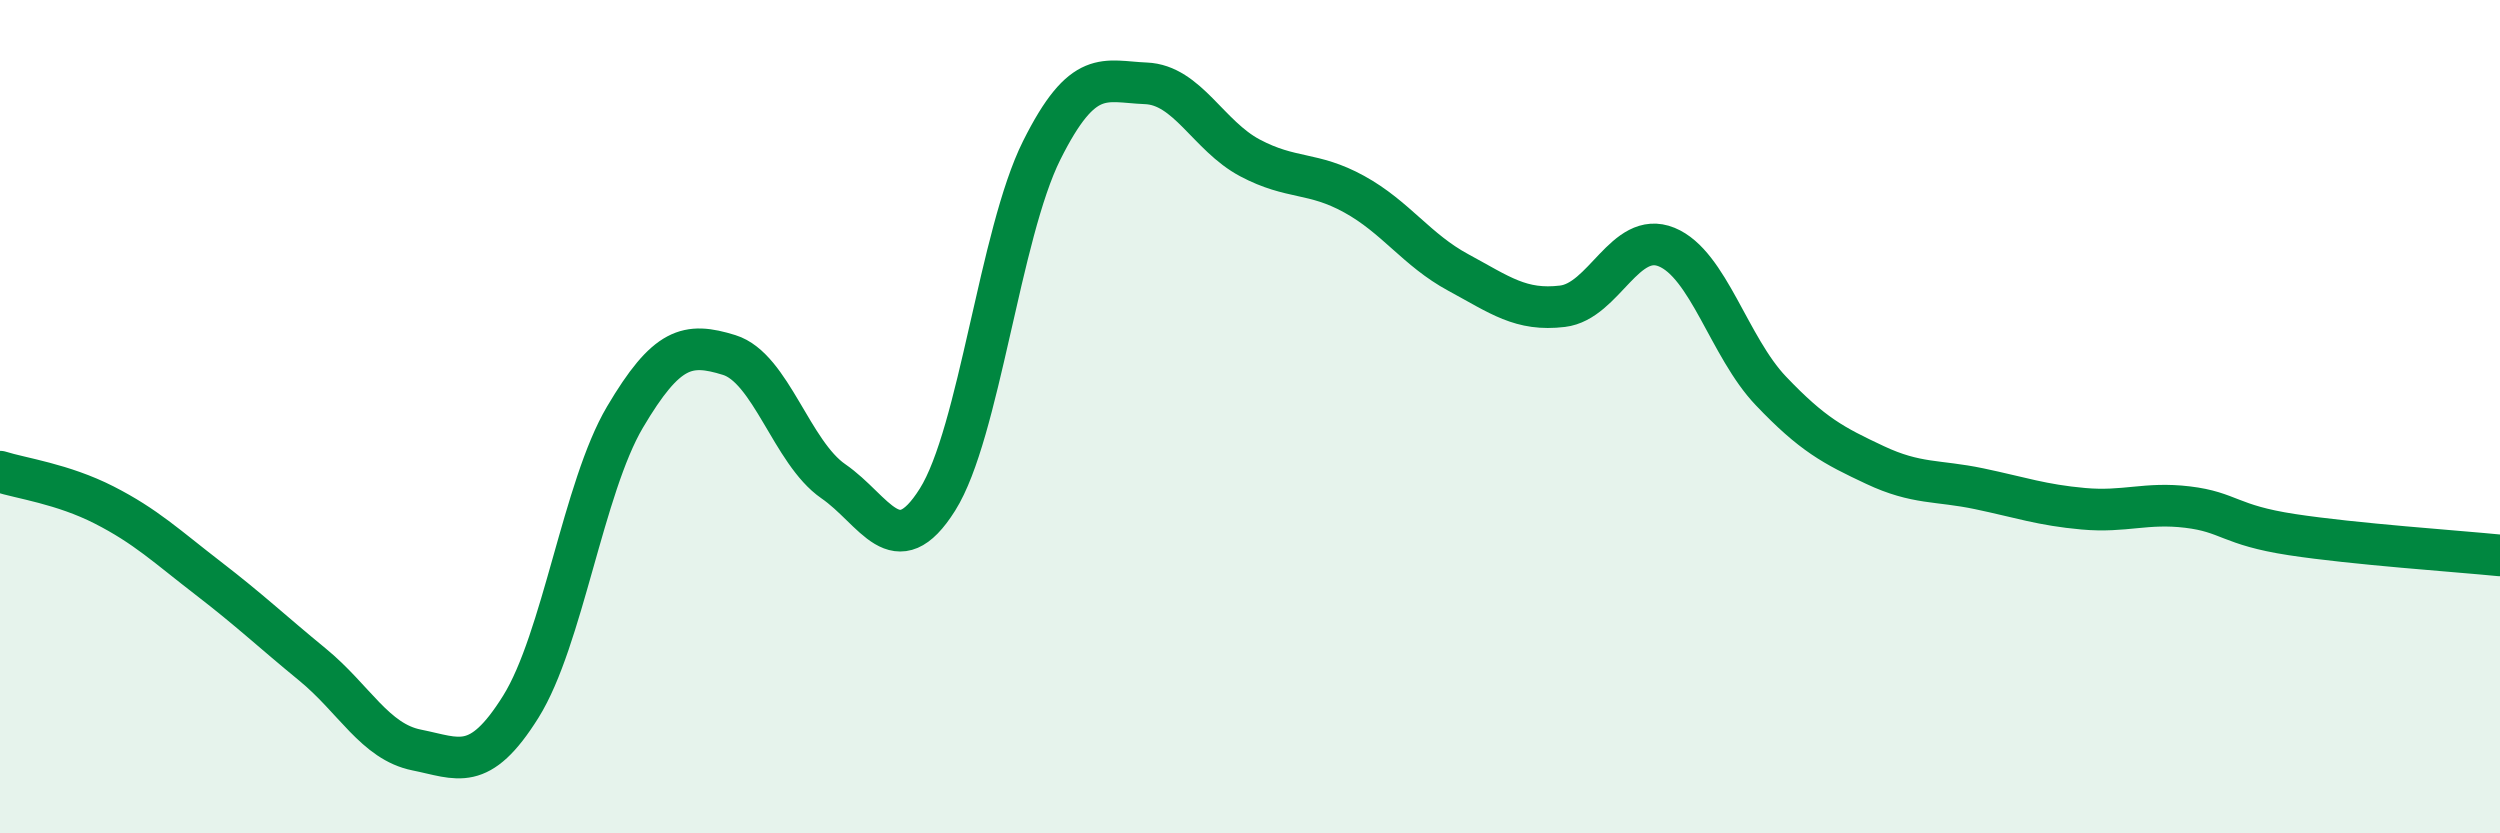
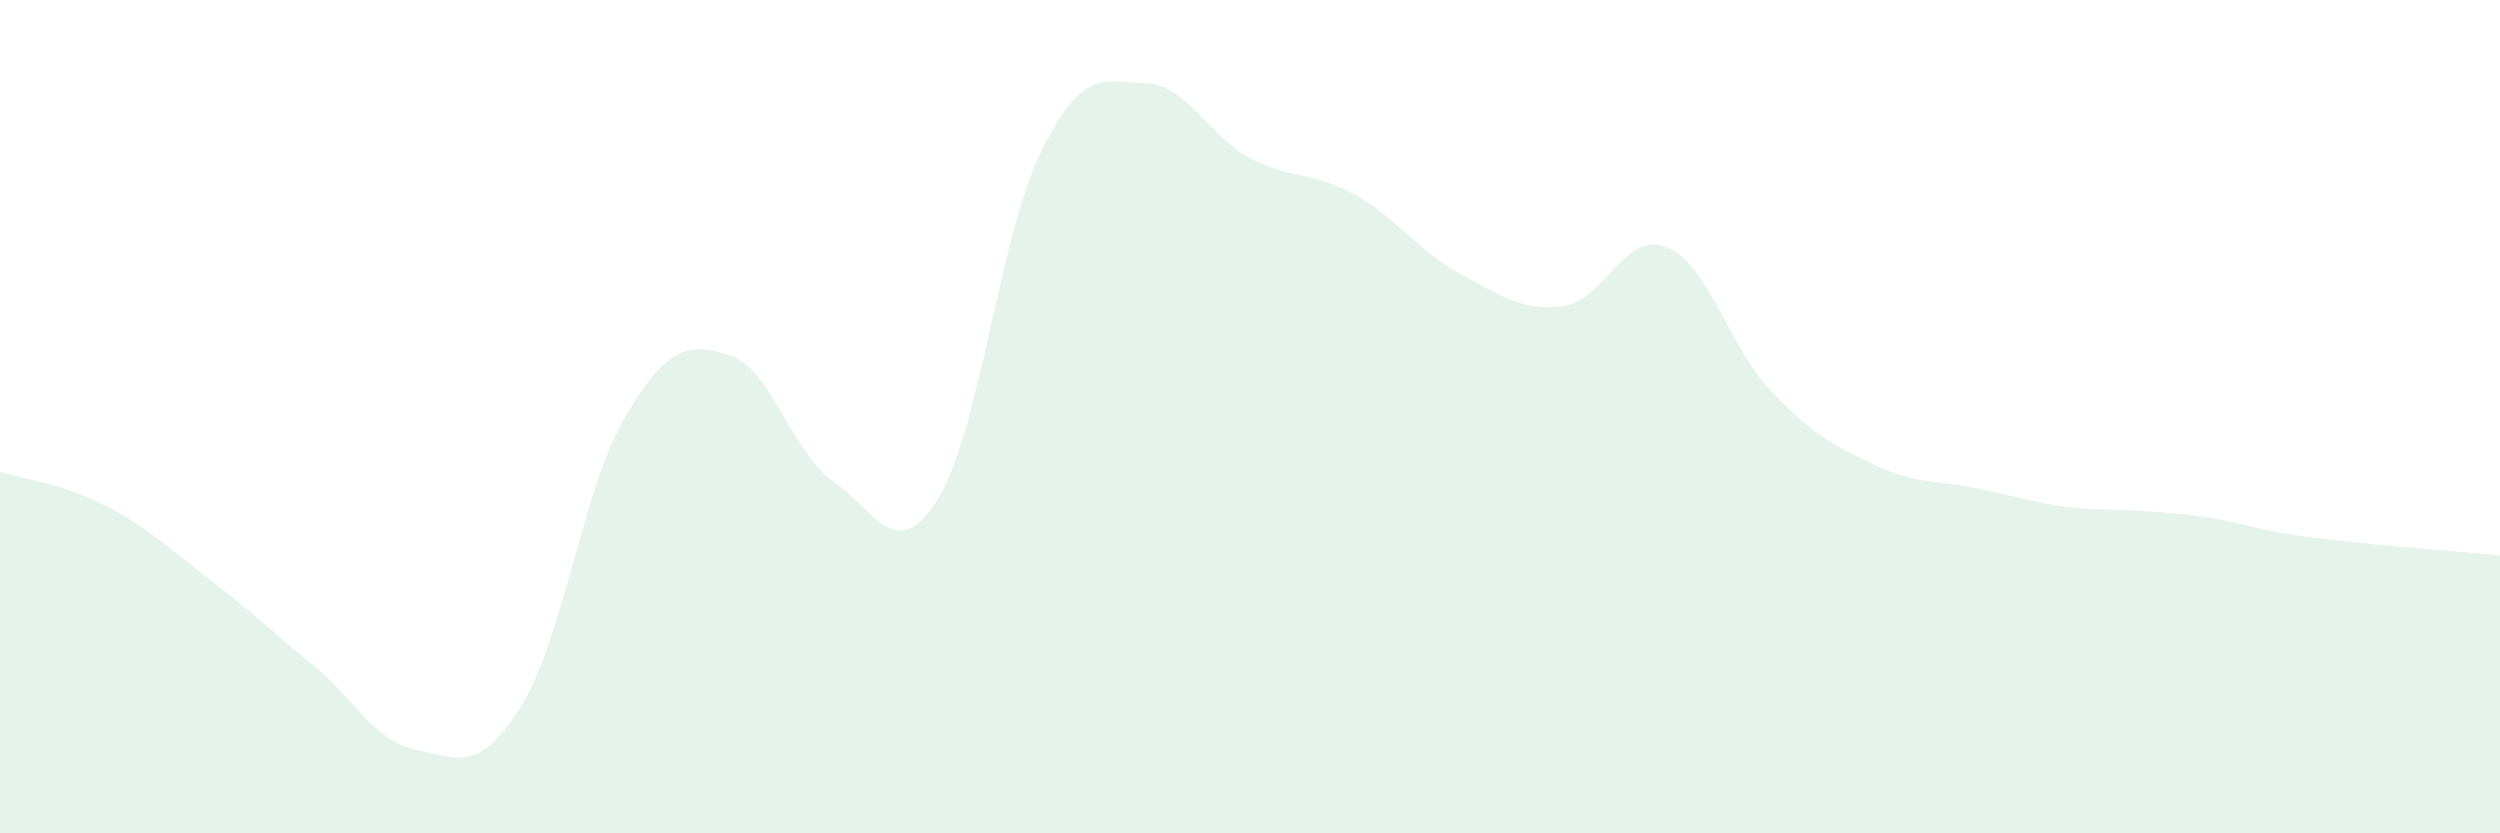
<svg xmlns="http://www.w3.org/2000/svg" width="60" height="20" viewBox="0 0 60 20">
-   <path d="M 0,11.32 C 0.5,11.48 1.5,11.61 2.5,12.12 C 3.5,12.63 4,13.11 5,13.88 C 6,14.65 6.5,15.13 7.5,15.95 C 8.5,16.77 9,17.8 10,18 C 11,18.2 11.5,18.56 12.5,16.96 C 13.5,15.36 14,11.7 15,10.01 C 16,8.32 16.5,8.21 17.5,8.52 C 18.5,8.83 19,10.86 20,11.55 C 21,12.24 21.5,13.58 22.5,11.99 C 23.5,10.4 24,5.61 25,3.61 C 26,1.61 26.5,1.96 27.5,2 C 28.5,2.04 29,3.26 30,3.79 C 31,4.32 31.5,4.11 32.5,4.66 C 33.5,5.21 34,6 35,6.54 C 36,7.08 36.5,7.47 37.5,7.35 C 38.5,7.23 39,5.52 40,5.93 C 41,6.34 41.5,8.33 42.5,9.38 C 43.5,10.43 44,10.69 45,11.16 C 46,11.63 46.5,11.52 47.5,11.73 C 48.5,11.94 49,12.12 50,12.21 C 51,12.3 51.5,12.05 52.5,12.17 C 53.5,12.29 53.5,12.6 55,12.83 C 56.5,13.06 59,13.23 60,13.33L60 20L0 20Z" fill="#008740" opacity="0.1" stroke-linecap="round" stroke-linejoin="round" />
-   <path d="M 0,11.32 C 0.5,11.48 1.5,11.61 2.5,12.12 C 3.5,12.63 4,13.11 5,13.88 C 6,14.65 6.5,15.13 7.5,15.95 C 8.5,16.77 9,17.8 10,18 C 11,18.2 11.5,18.56 12.5,16.96 C 13.5,15.36 14,11.7 15,10.01 C 16,8.32 16.5,8.21 17.5,8.52 C 18.5,8.83 19,10.86 20,11.55 C 21,12.24 21.5,13.58 22.5,11.99 C 23.5,10.4 24,5.61 25,3.61 C 26,1.61 26.5,1.96 27.5,2 C 28.5,2.04 29,3.26 30,3.79 C 31,4.32 31.5,4.11 32.5,4.66 C 33.5,5.21 34,6 35,6.54 C 36,7.08 36.5,7.47 37.5,7.35 C 38.5,7.23 39,5.52 40,5.93 C 41,6.34 41.5,8.33 42.5,9.38 C 43.5,10.43 44,10.69 45,11.16 C 46,11.63 46.5,11.52 47.5,11.73 C 48.5,11.94 49,12.12 50,12.21 C 51,12.3 51.5,12.05 52.5,12.17 C 53.5,12.29 53.5,12.6 55,12.83 C 56.5,13.06 59,13.23 60,13.33" stroke="#008740" stroke-width="1" fill="none" stroke-linecap="round" stroke-linejoin="round" />
+   <path d="M 0,11.32 C 0.5,11.48 1.5,11.61 2.5,12.12 C 3.5,12.63 4,13.11 5,13.88 C 6,14.65 6.5,15.13 7.5,15.95 C 8.5,16.77 9,17.8 10,18 C 11,18.2 11.5,18.56 12.5,16.96 C 13.5,15.36 14,11.7 15,10.01 C 16,8.32 16.5,8.21 17.5,8.52 C 18.5,8.83 19,10.86 20,11.55 C 21,12.24 21.5,13.58 22.5,11.99 C 23.5,10.4 24,5.61 25,3.61 C 26,1.61 26.5,1.96 27.5,2 C 28.5,2.04 29,3.26 30,3.79 C 31,4.32 31.5,4.11 32.5,4.66 C 33.5,5.21 34,6 35,6.54 C 36,7.08 36.5,7.47 37.5,7.35 C 38.5,7.23 39,5.52 40,5.93 C 41,6.34 41.5,8.33 42.5,9.38 C 43.5,10.43 44,10.69 45,11.16 C 46,11.63 46.5,11.52 47.5,11.73 C 48.5,11.94 49,12.12 50,12.21 C 53.5,12.29 53.5,12.6 55,12.83 C 56.5,13.06 59,13.23 60,13.33L60 20L0 20Z" fill="#008740" opacity="0.1" stroke-linecap="round" stroke-linejoin="round" />
</svg>